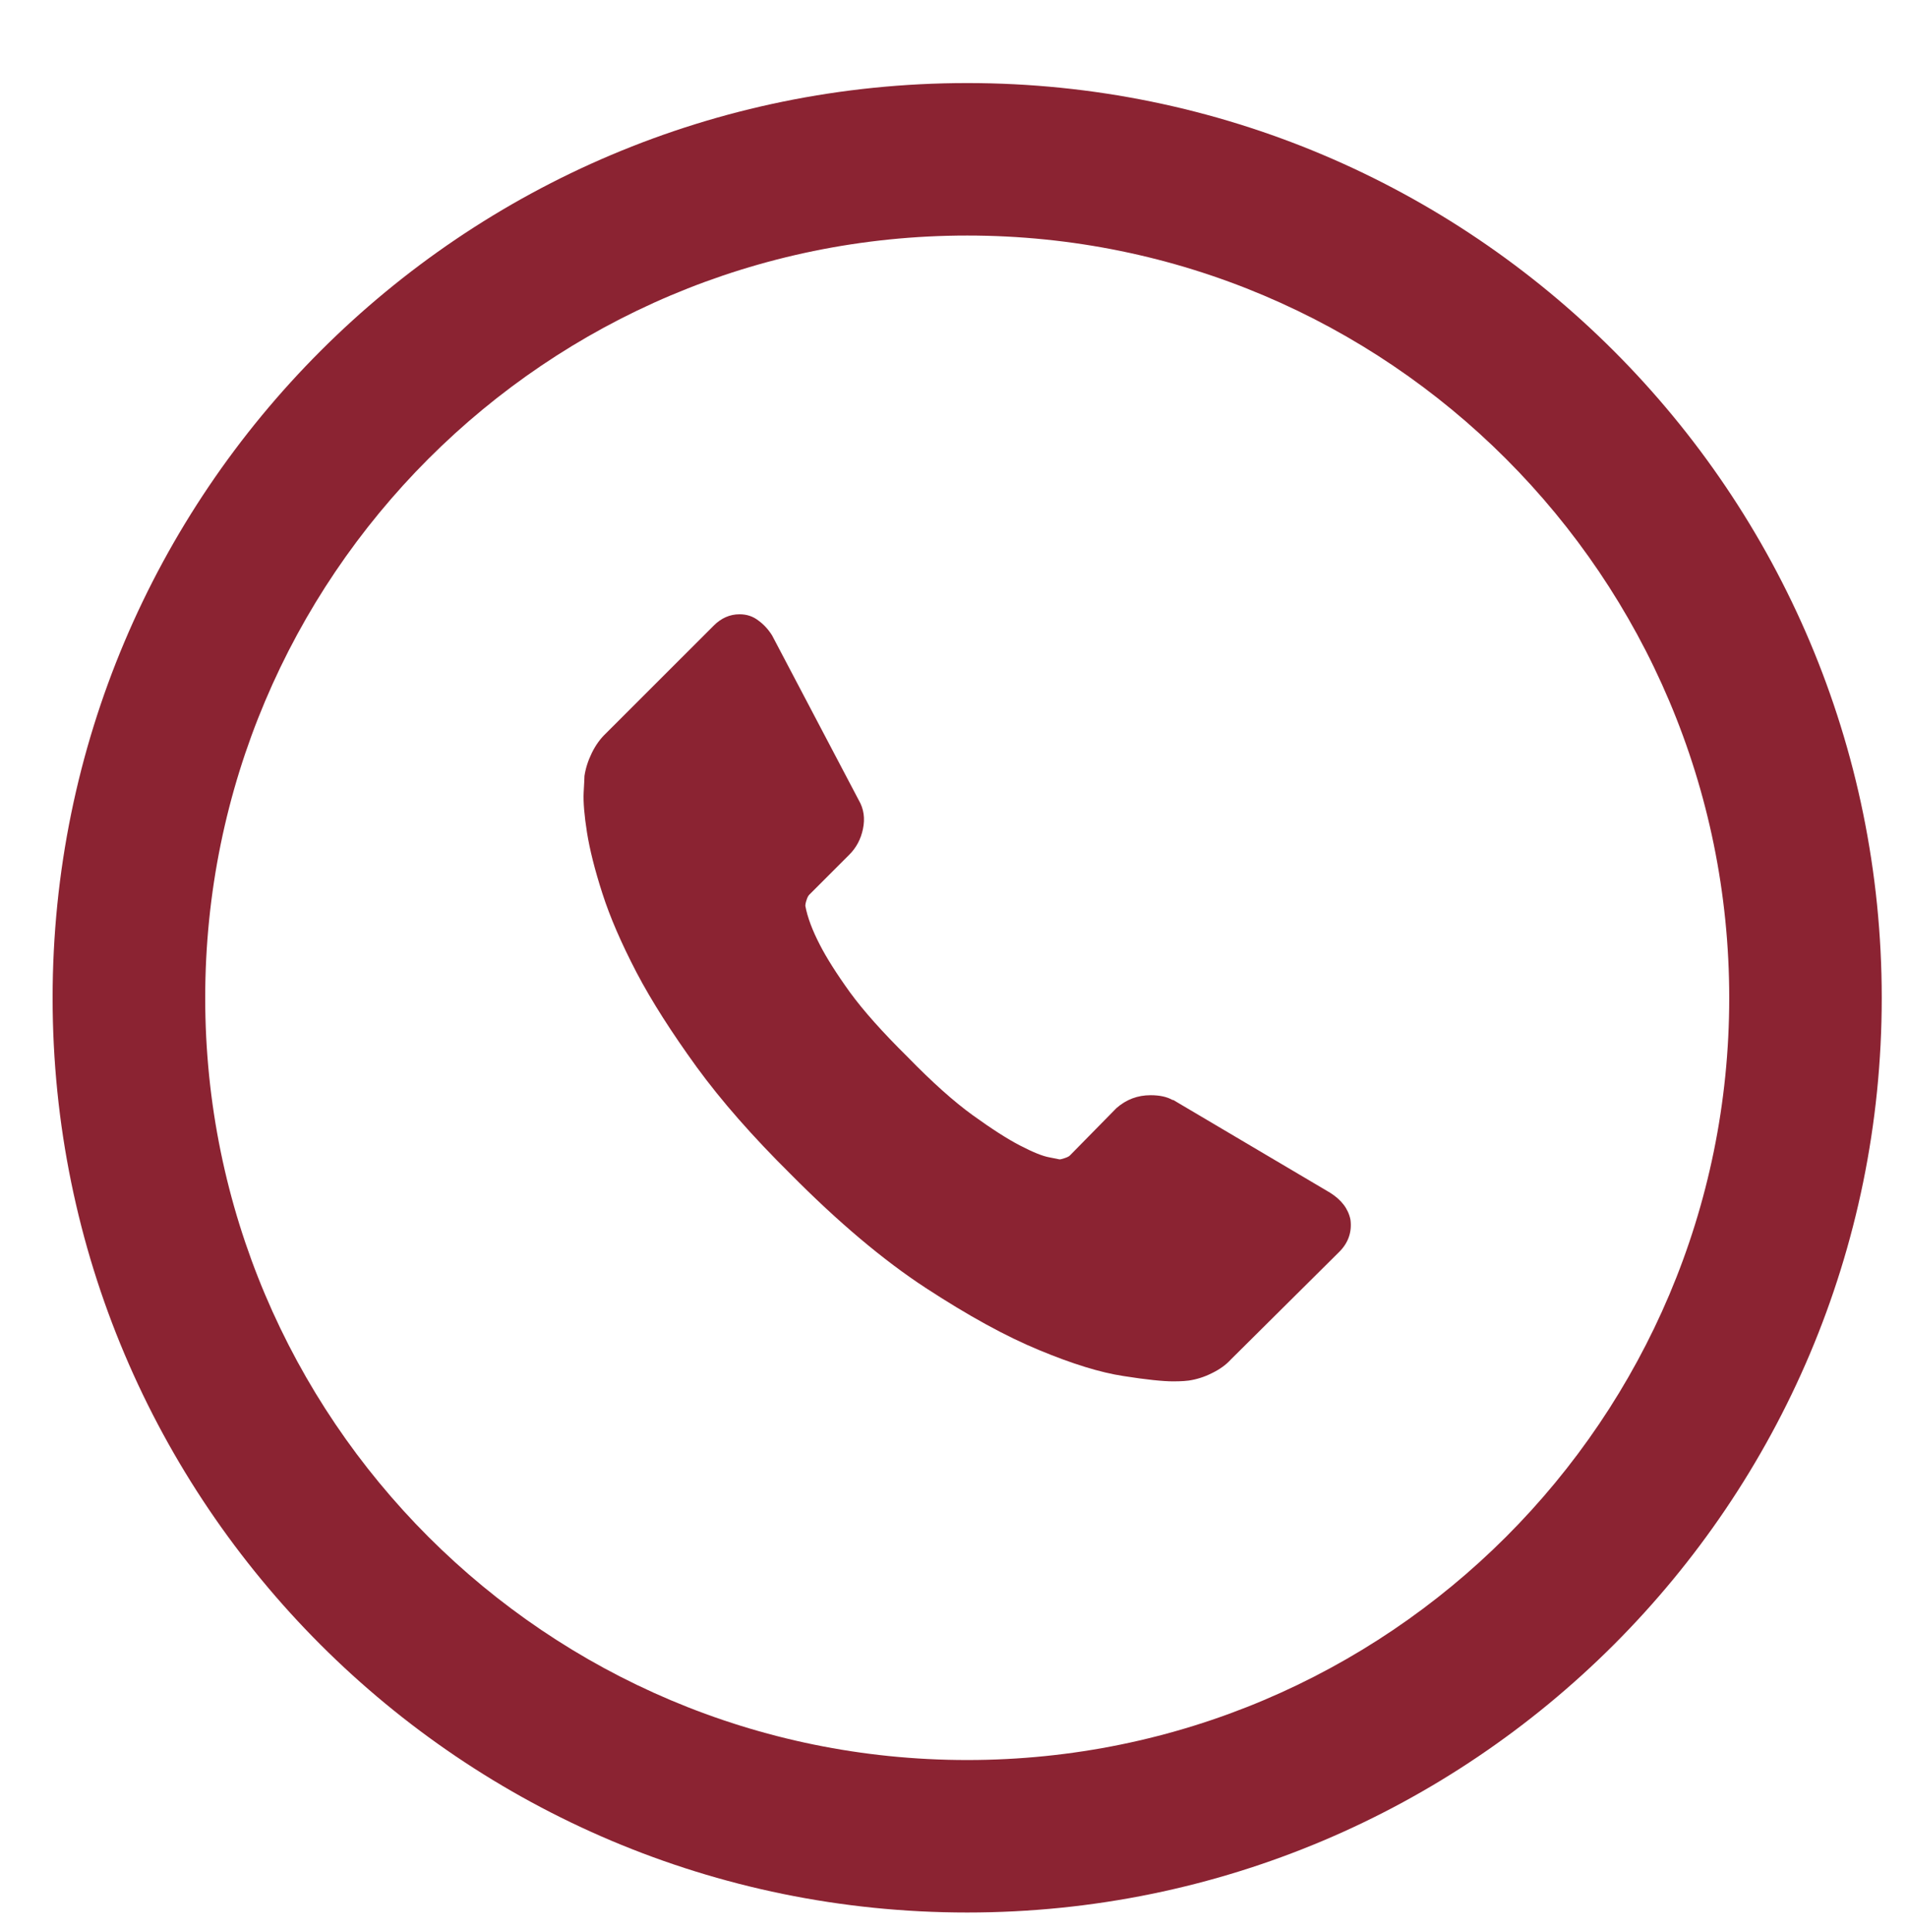
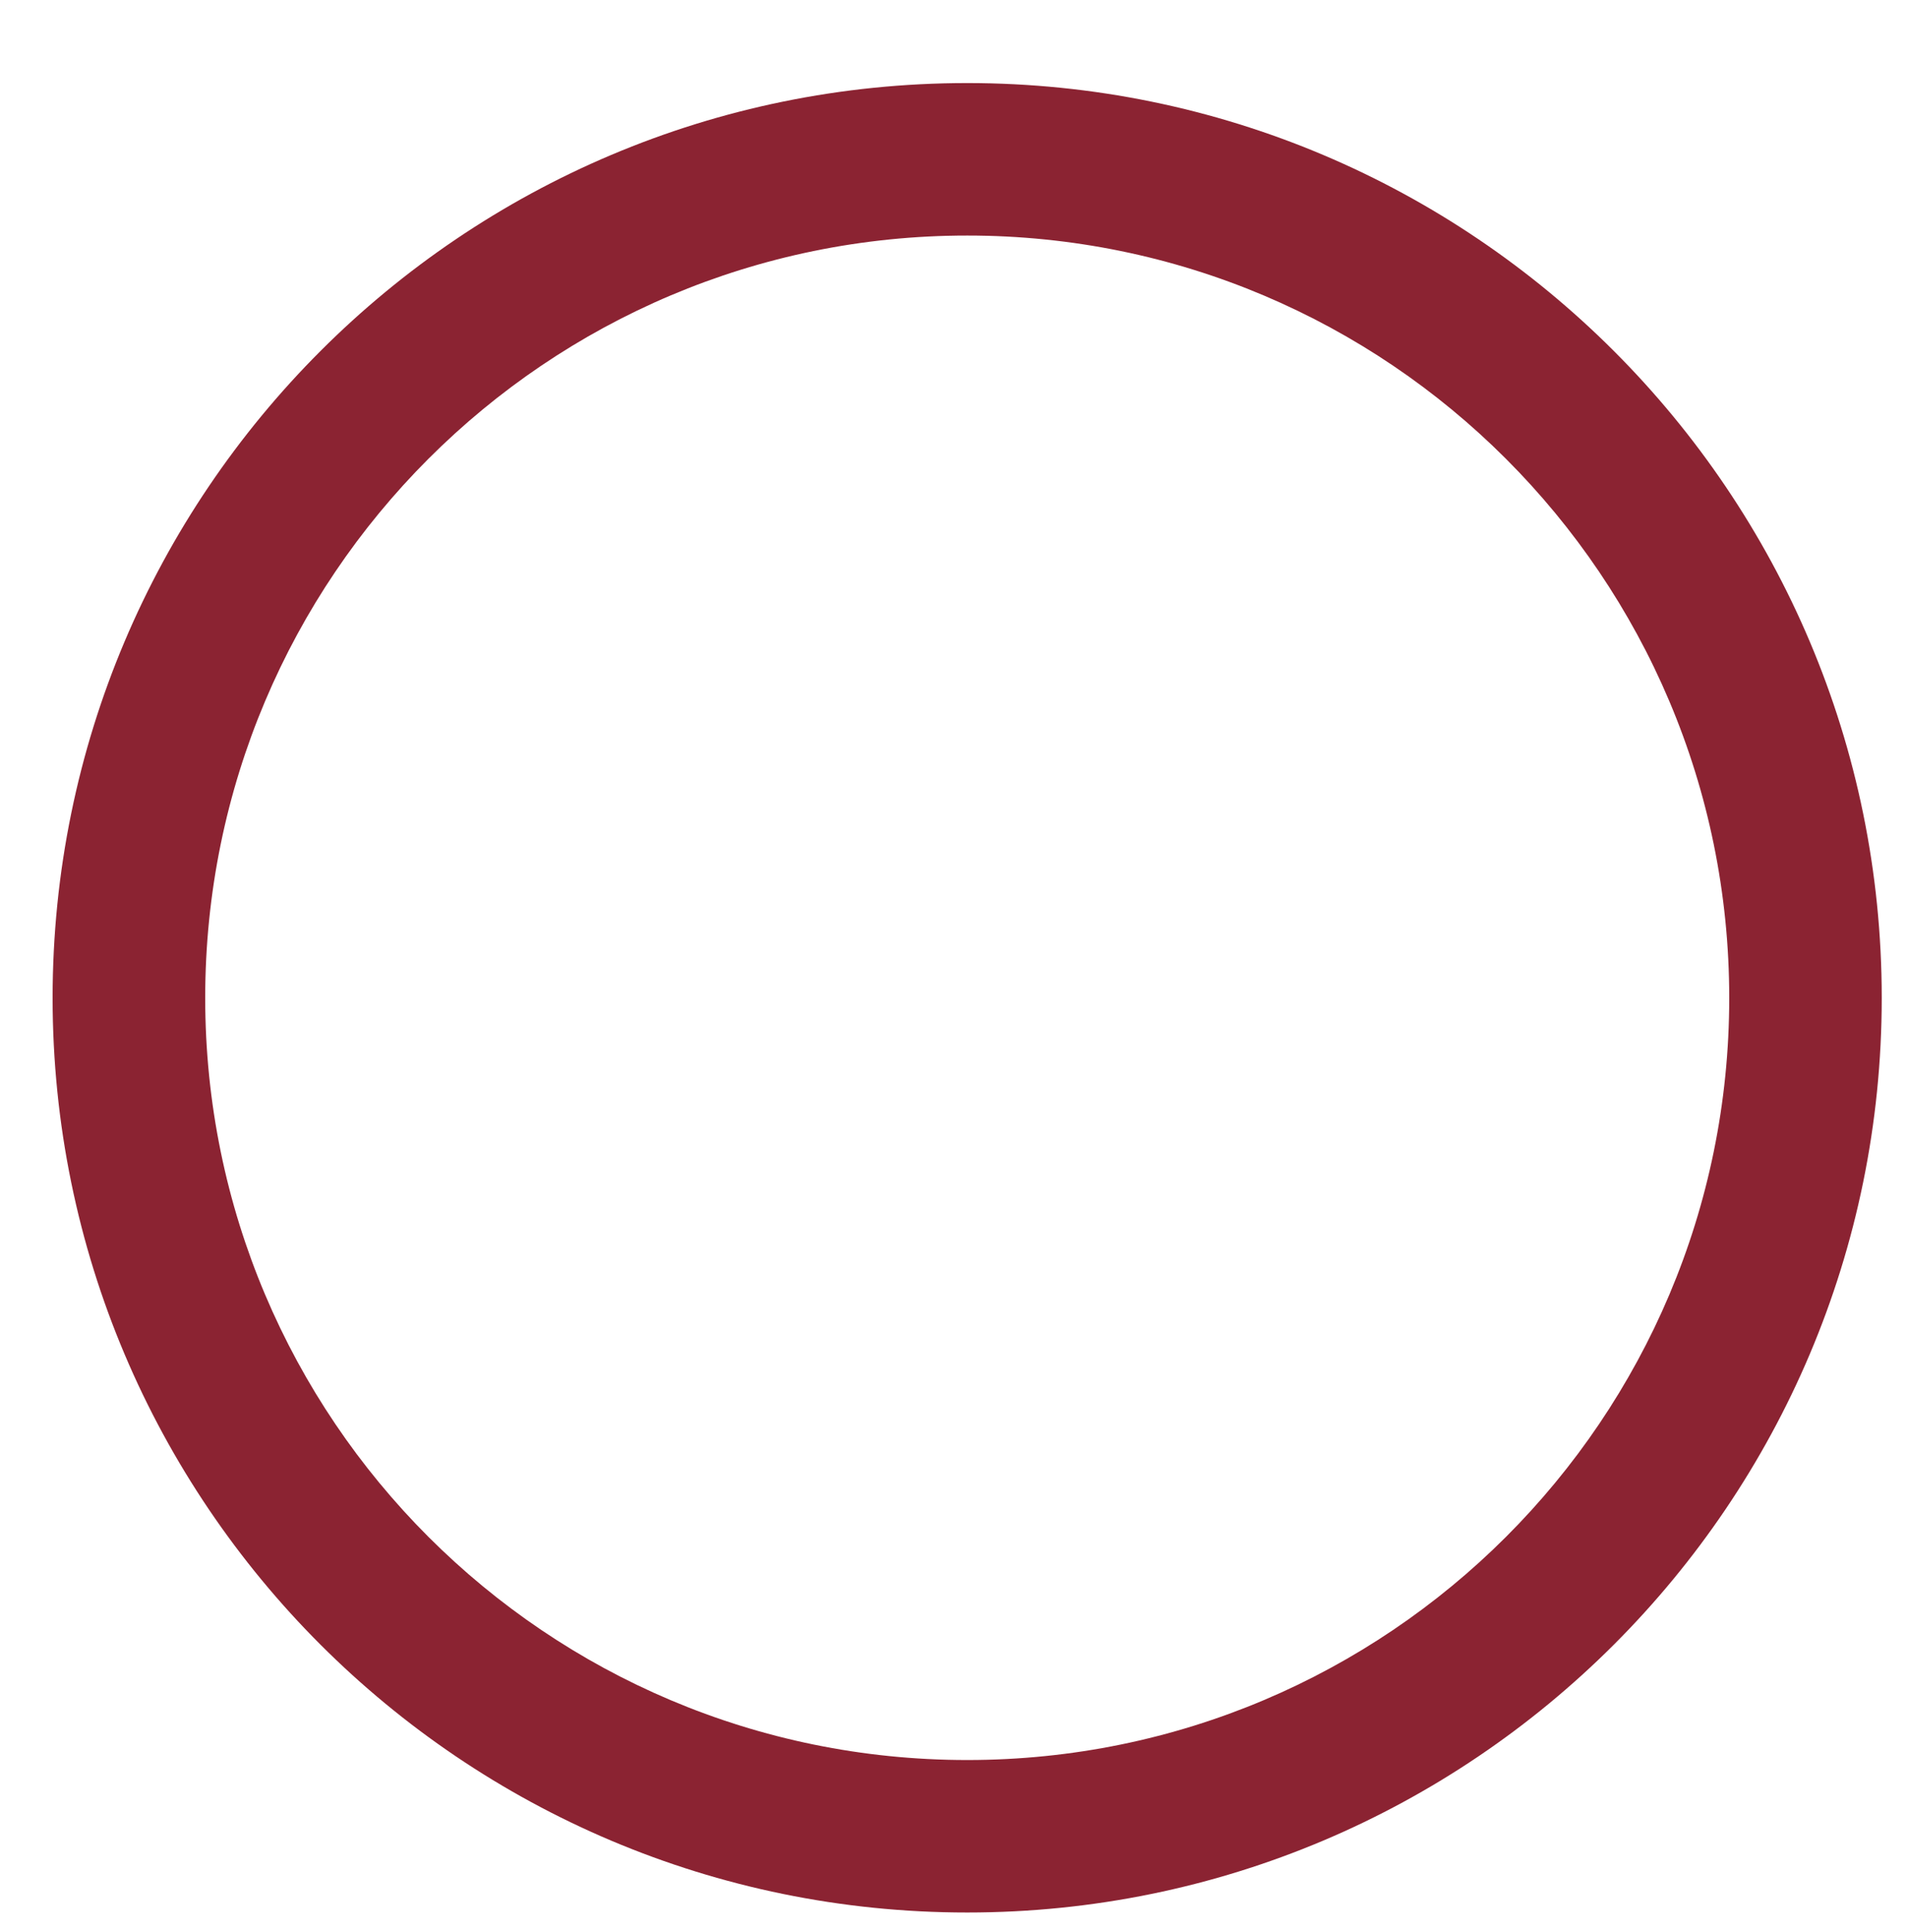
<svg xmlns="http://www.w3.org/2000/svg" version="1.1" id="Layer_1" x="0px" y="0px" width="23.632px" height="23.939px" viewBox="0 0 23.632 23.939" enable-background="new 0 0 23.632 23.939" xml:space="preserve">
  <g>
    <g>
-       <path fill="#8B2332" d="M16.735,15.109c0.021,0.154-0.028,0.291-0.141,0.402l-1.34,1.33c-0.06,0.066-0.138,0.123-0.235,0.17    c-0.097,0.049-0.193,0.078-0.287,0.092c-0.007,0-0.026,0.002-0.061,0.006c-0.033,0.002-0.077,0.004-0.131,0.004    c-0.127,0-0.334-0.021-0.618-0.066c-0.285-0.043-0.633-0.15-1.046-0.322c-0.413-0.17-0.881-0.428-1.405-0.77    c-0.523-0.342-1.08-0.811-1.672-1.408c-0.468-0.463-0.858-0.906-1.167-1.33c-0.307-0.424-0.556-0.812-0.744-1.17    c-0.188-0.361-0.329-0.686-0.423-0.979c-0.094-0.291-0.157-0.543-0.191-0.756c-0.033-0.211-0.047-0.375-0.041-0.496    c0.007-0.121,0.01-0.188,0.01-0.203c0.014-0.094,0.044-0.189,0.091-0.285C7.382,9.23,7.439,9.152,7.505,9.089l1.339-1.338    c0.093-0.094,0.201-0.141,0.321-0.141c0.087,0,0.165,0.025,0.231,0.076c0.068,0.049,0.125,0.111,0.172,0.186l1.075,2.043    c0.062,0.107,0.078,0.225,0.051,0.354c-0.026,0.127-0.083,0.234-0.172,0.322l-0.492,0.492c-0.014,0.014-0.025,0.035-0.034,0.064    c-0.011,0.031-0.016,0.057-0.016,0.076c0.026,0.141,0.087,0.303,0.181,0.484c0.081,0.158,0.205,0.355,0.373,0.588    c0.168,0.23,0.406,0.496,0.715,0.801c0.301,0.309,0.569,0.549,0.804,0.719c0.236,0.17,0.433,0.297,0.589,0.377    c0.158,0.082,0.278,0.131,0.363,0.146l0.125,0.025c0.015,0,0.034-0.006,0.065-0.016c0.03-0.01,0.054-0.021,0.066-0.035    l0.574-0.584c0.122-0.107,0.262-0.16,0.423-0.16c0.114,0,0.204,0.02,0.272,0.059h0.009l1.942,1.148    C16.625,14.865,16.708,14.976,16.735,15.109L16.735,15.109z M16.735,15.109" />
      <g>
        <g>
          <path fill="#8B2332" d="M11.986,1.029c-6.26,0-11.334,5.074-11.334,11.334c0,6.258,5.074,11.33,11.334,11.33      c6.258,0,11.333-5.072,11.333-11.33C23.319,6.103,18.245,1.029,11.986,1.029z M11.986,21.804c-5.216,0-9.443-4.227-9.443-9.441      c0-5.217,4.228-9.445,9.443-9.445c5.214,0,9.443,4.229,9.443,9.445C21.43,17.578,17.2,21.804,11.986,21.804z" />
        </g>
      </g>
    </g>
  </g>
</svg>